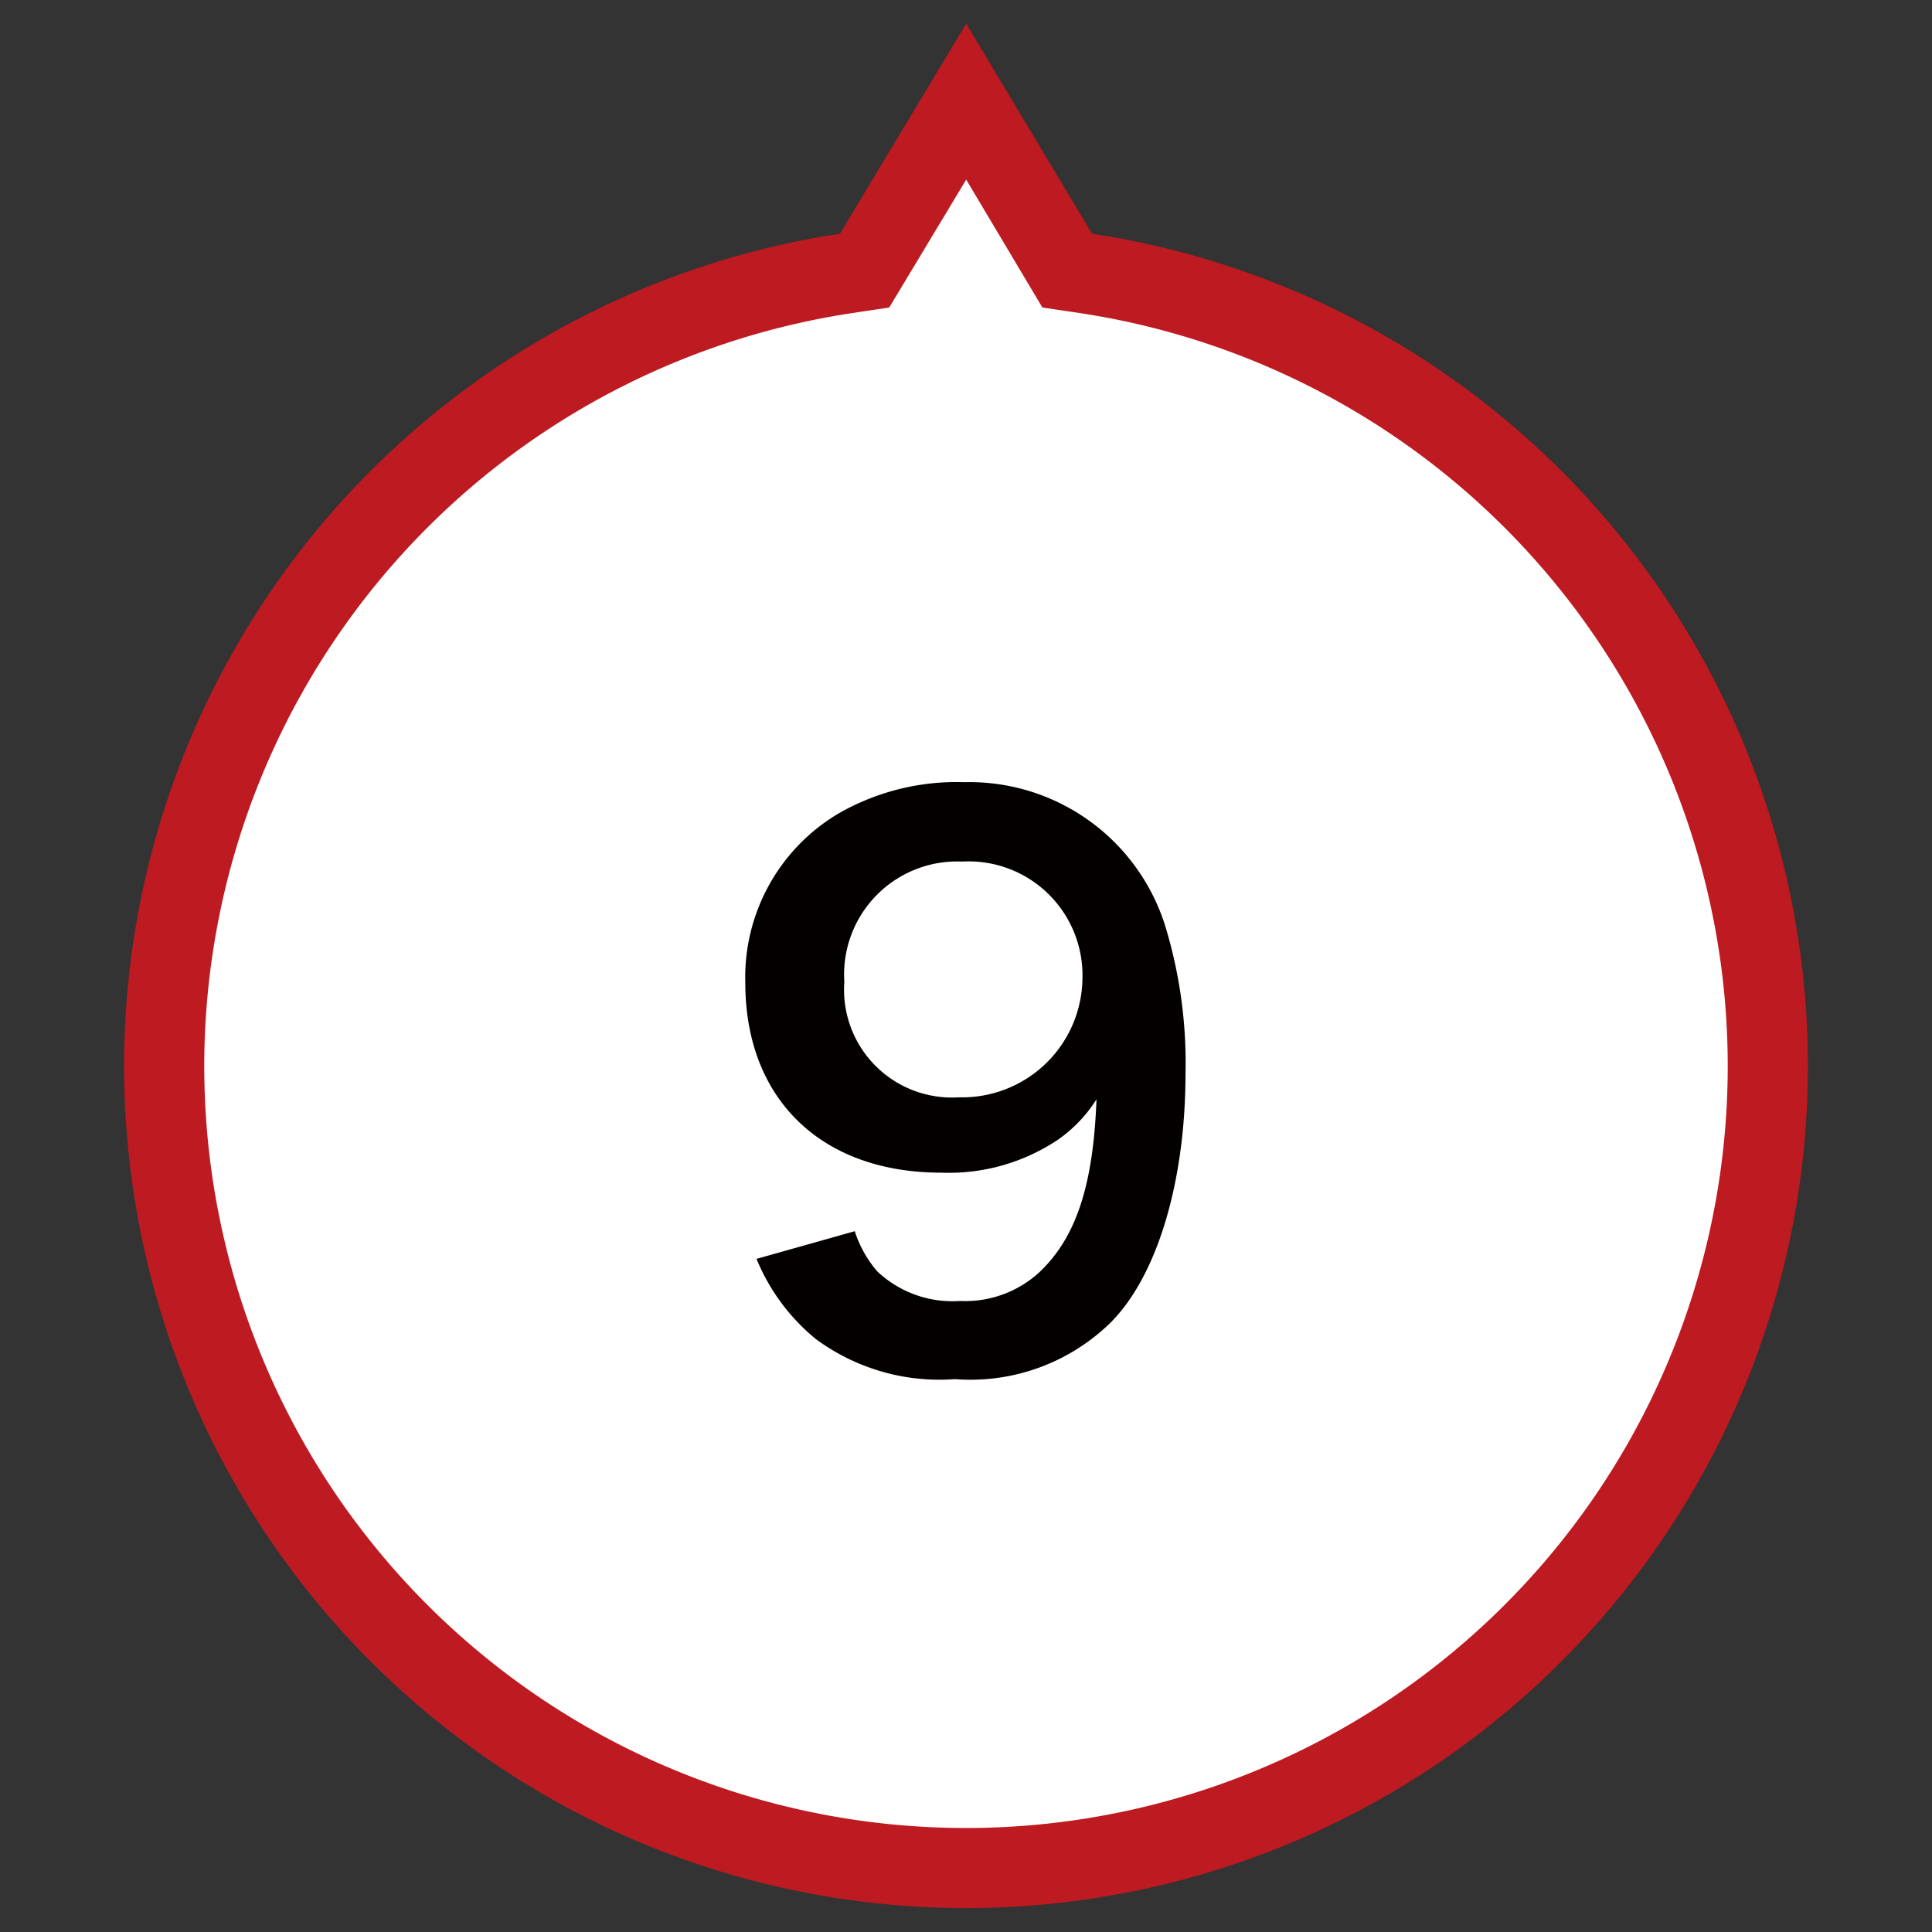
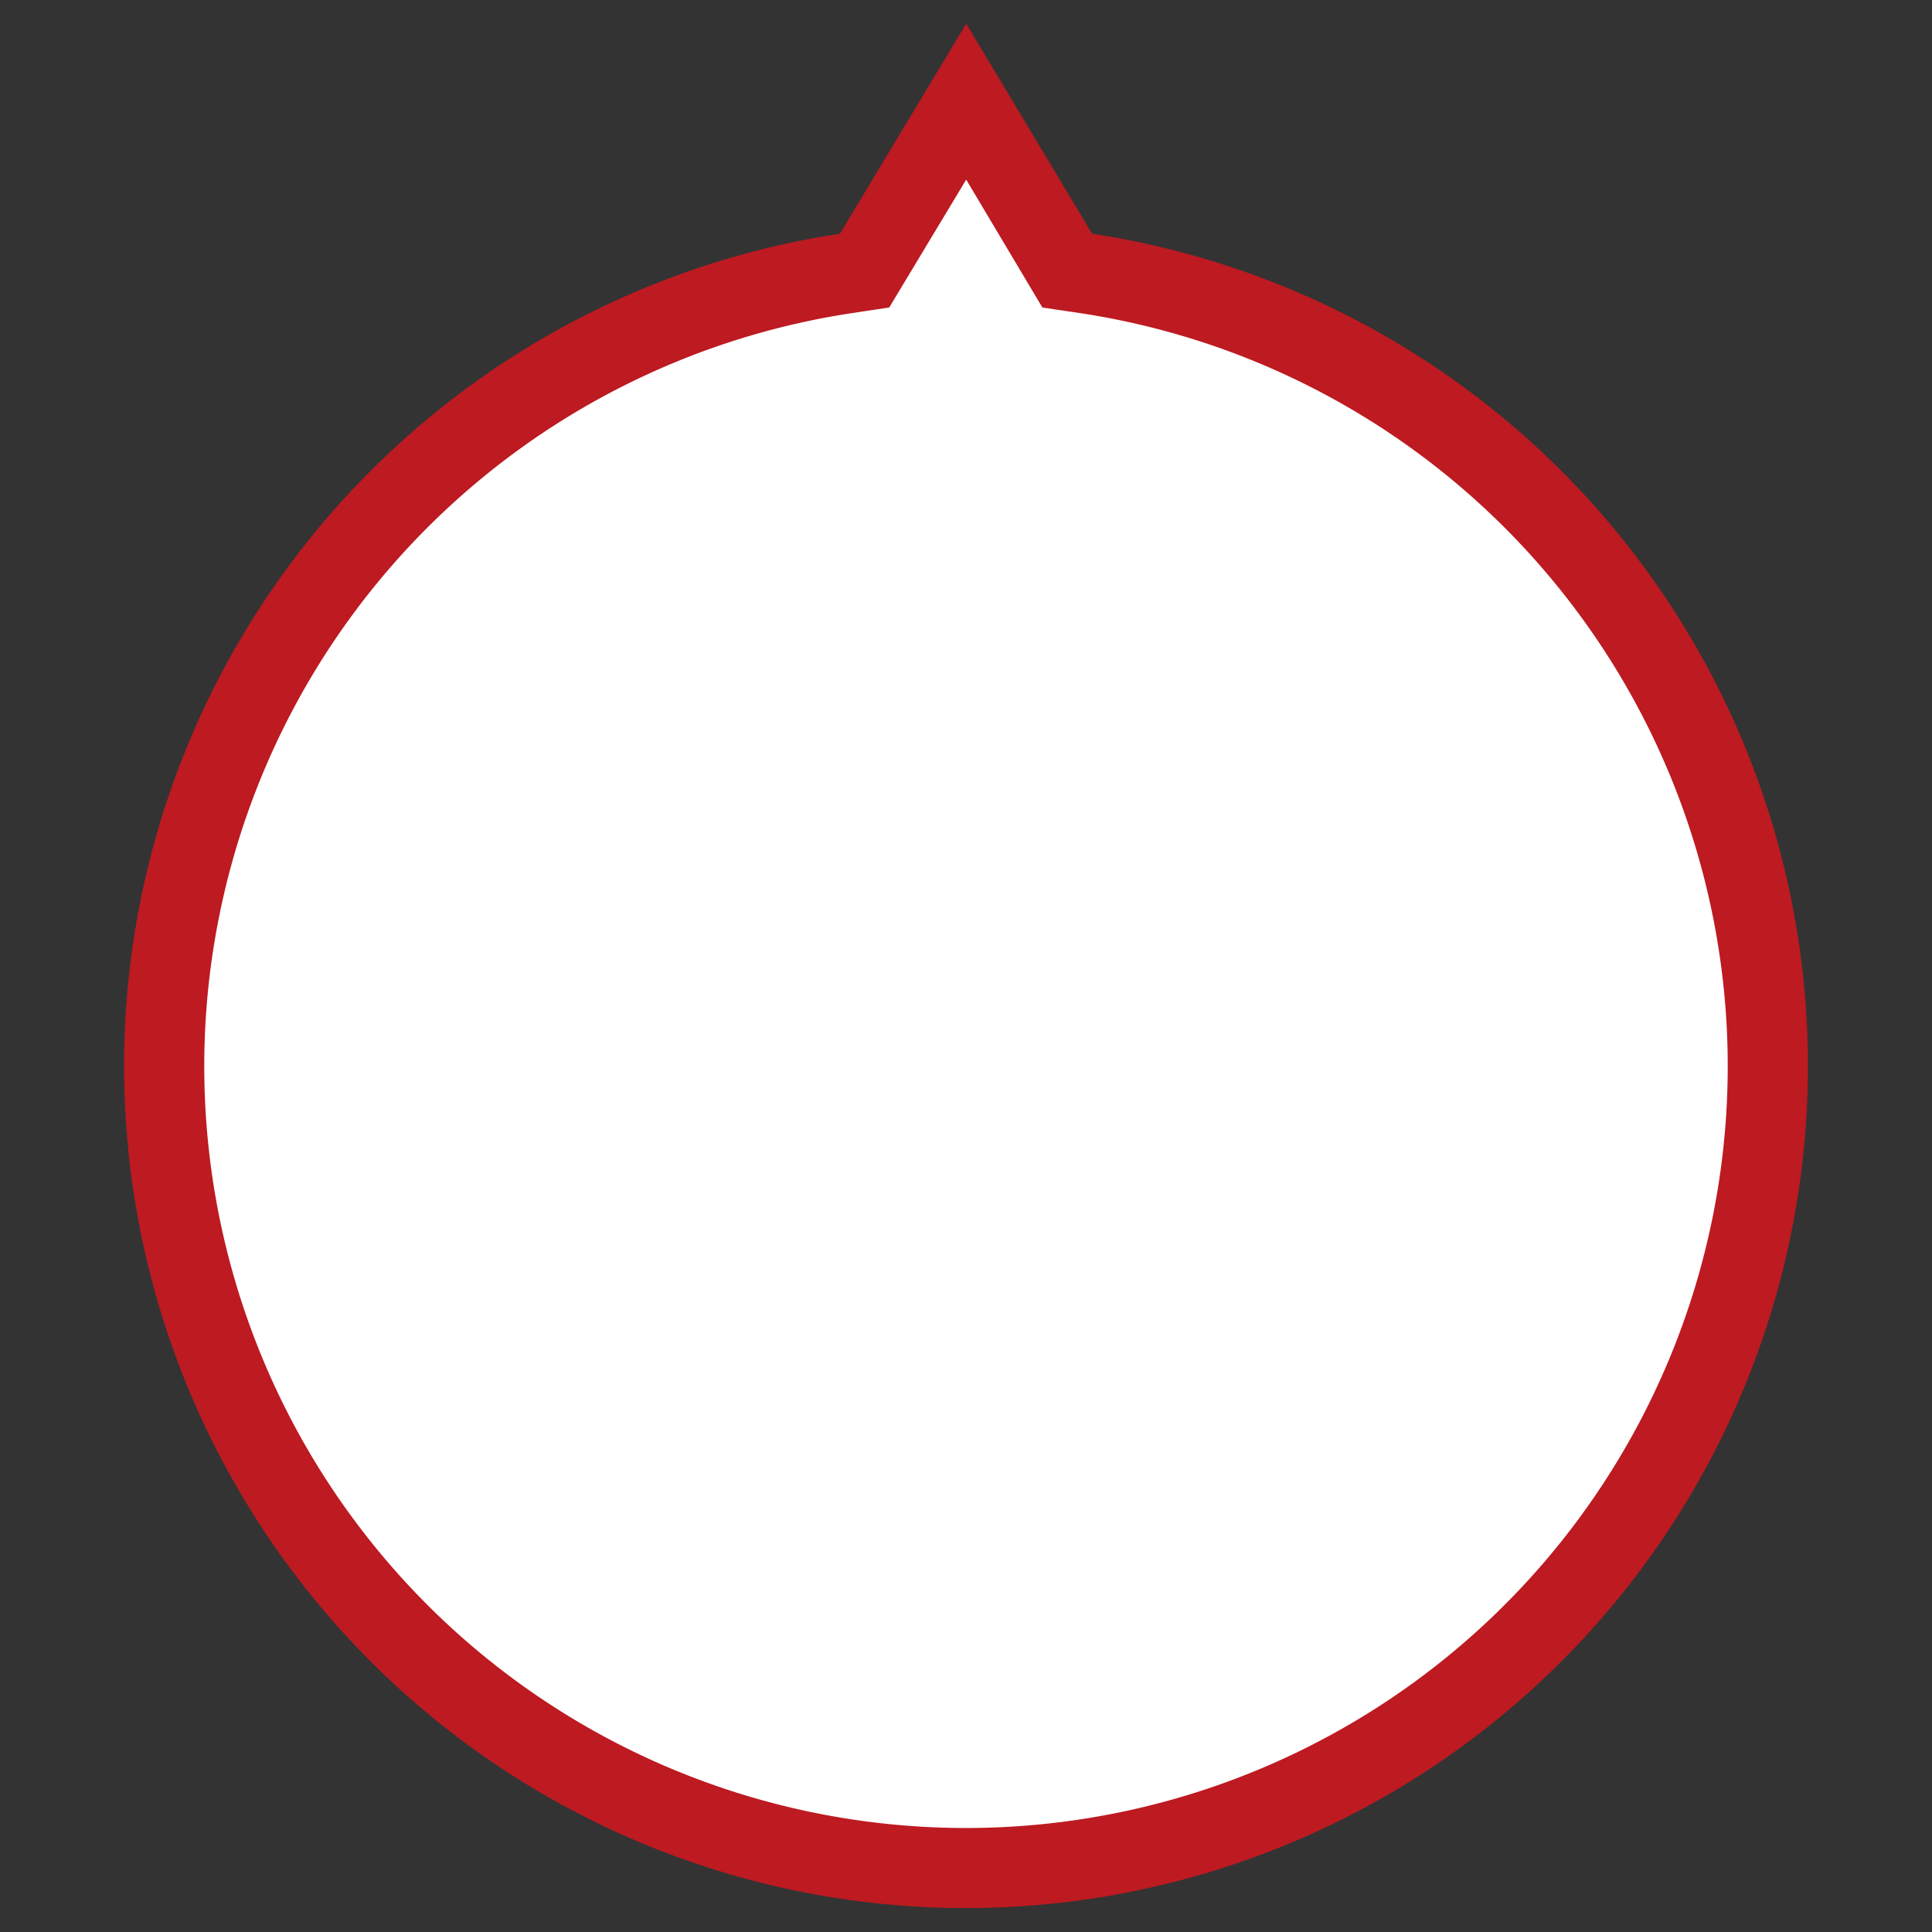
<svg xmlns="http://www.w3.org/2000/svg" viewBox="0 0 48.19 48.19">
  <rect x="0" y="0" width="48.19" height="48.19" fill="#333333" stroke="none" />
  <defs>
    <style>.cls-1{fill:#fff;}.cls-2{fill:#bd1a21;}.cls-3{isolation:isolate;}.cls-4{fill:#040000;}</style>
  </defs>
  <g id="レイヤー_9" data-name="レイヤー 9">
    <g id="UP">
      <path class="cls-1" d="M24.1,2.54l2.28,3.81.24.4.47.07a20,20,0,1,1-6,0l.47-.07.24-.41Z" />
      <path class="cls-2" d="M24.1,4.48,22.18,7.67l-.93.14a19,19,0,1,0,5.69,0L26,7.67,24.1,4.48m0-3.89,3.14,5.24a21,21,0,1,1-6.29,0Z" />
    </g>
    <g id="_9" data-name="9" class="cls-3">
      <g class="cls-3">
-         <path class="cls-4" d="M21.32,30.71a2.9,2.9,0,0,0,.56,1,2.73,2.73,0,0,0,2.07.74,2.73,2.73,0,0,0,2-.74c.9-.87,1.32-2.16,1.4-4.29a3.52,3.52,0,0,1-.95,1,4.89,4.89,0,0,1-2.92.83c-3,0-4.89-1.84-4.89-4.74A4.75,4.75,0,0,1,20.9,20.3a5.91,5.91,0,0,1,3.15-.79,5.12,5.12,0,0,1,5,3.54,11.68,11.68,0,0,1,.52,3.73c0,2.72-.72,5.1-1.91,6.25a5,5,0,0,1-3.84,1.37,5.19,5.19,0,0,1-3.47-1,5.05,5.05,0,0,1-1.48-2ZM27,24.39a2.84,2.84,0,0,0-3-2.9,2.82,2.82,0,0,0-2.94,3,2.69,2.69,0,0,0,2.86,2.88A3,3,0,0,0,27,24.39Z" />
-       </g>
+         </g>
    </g>
  </g>
</svg>